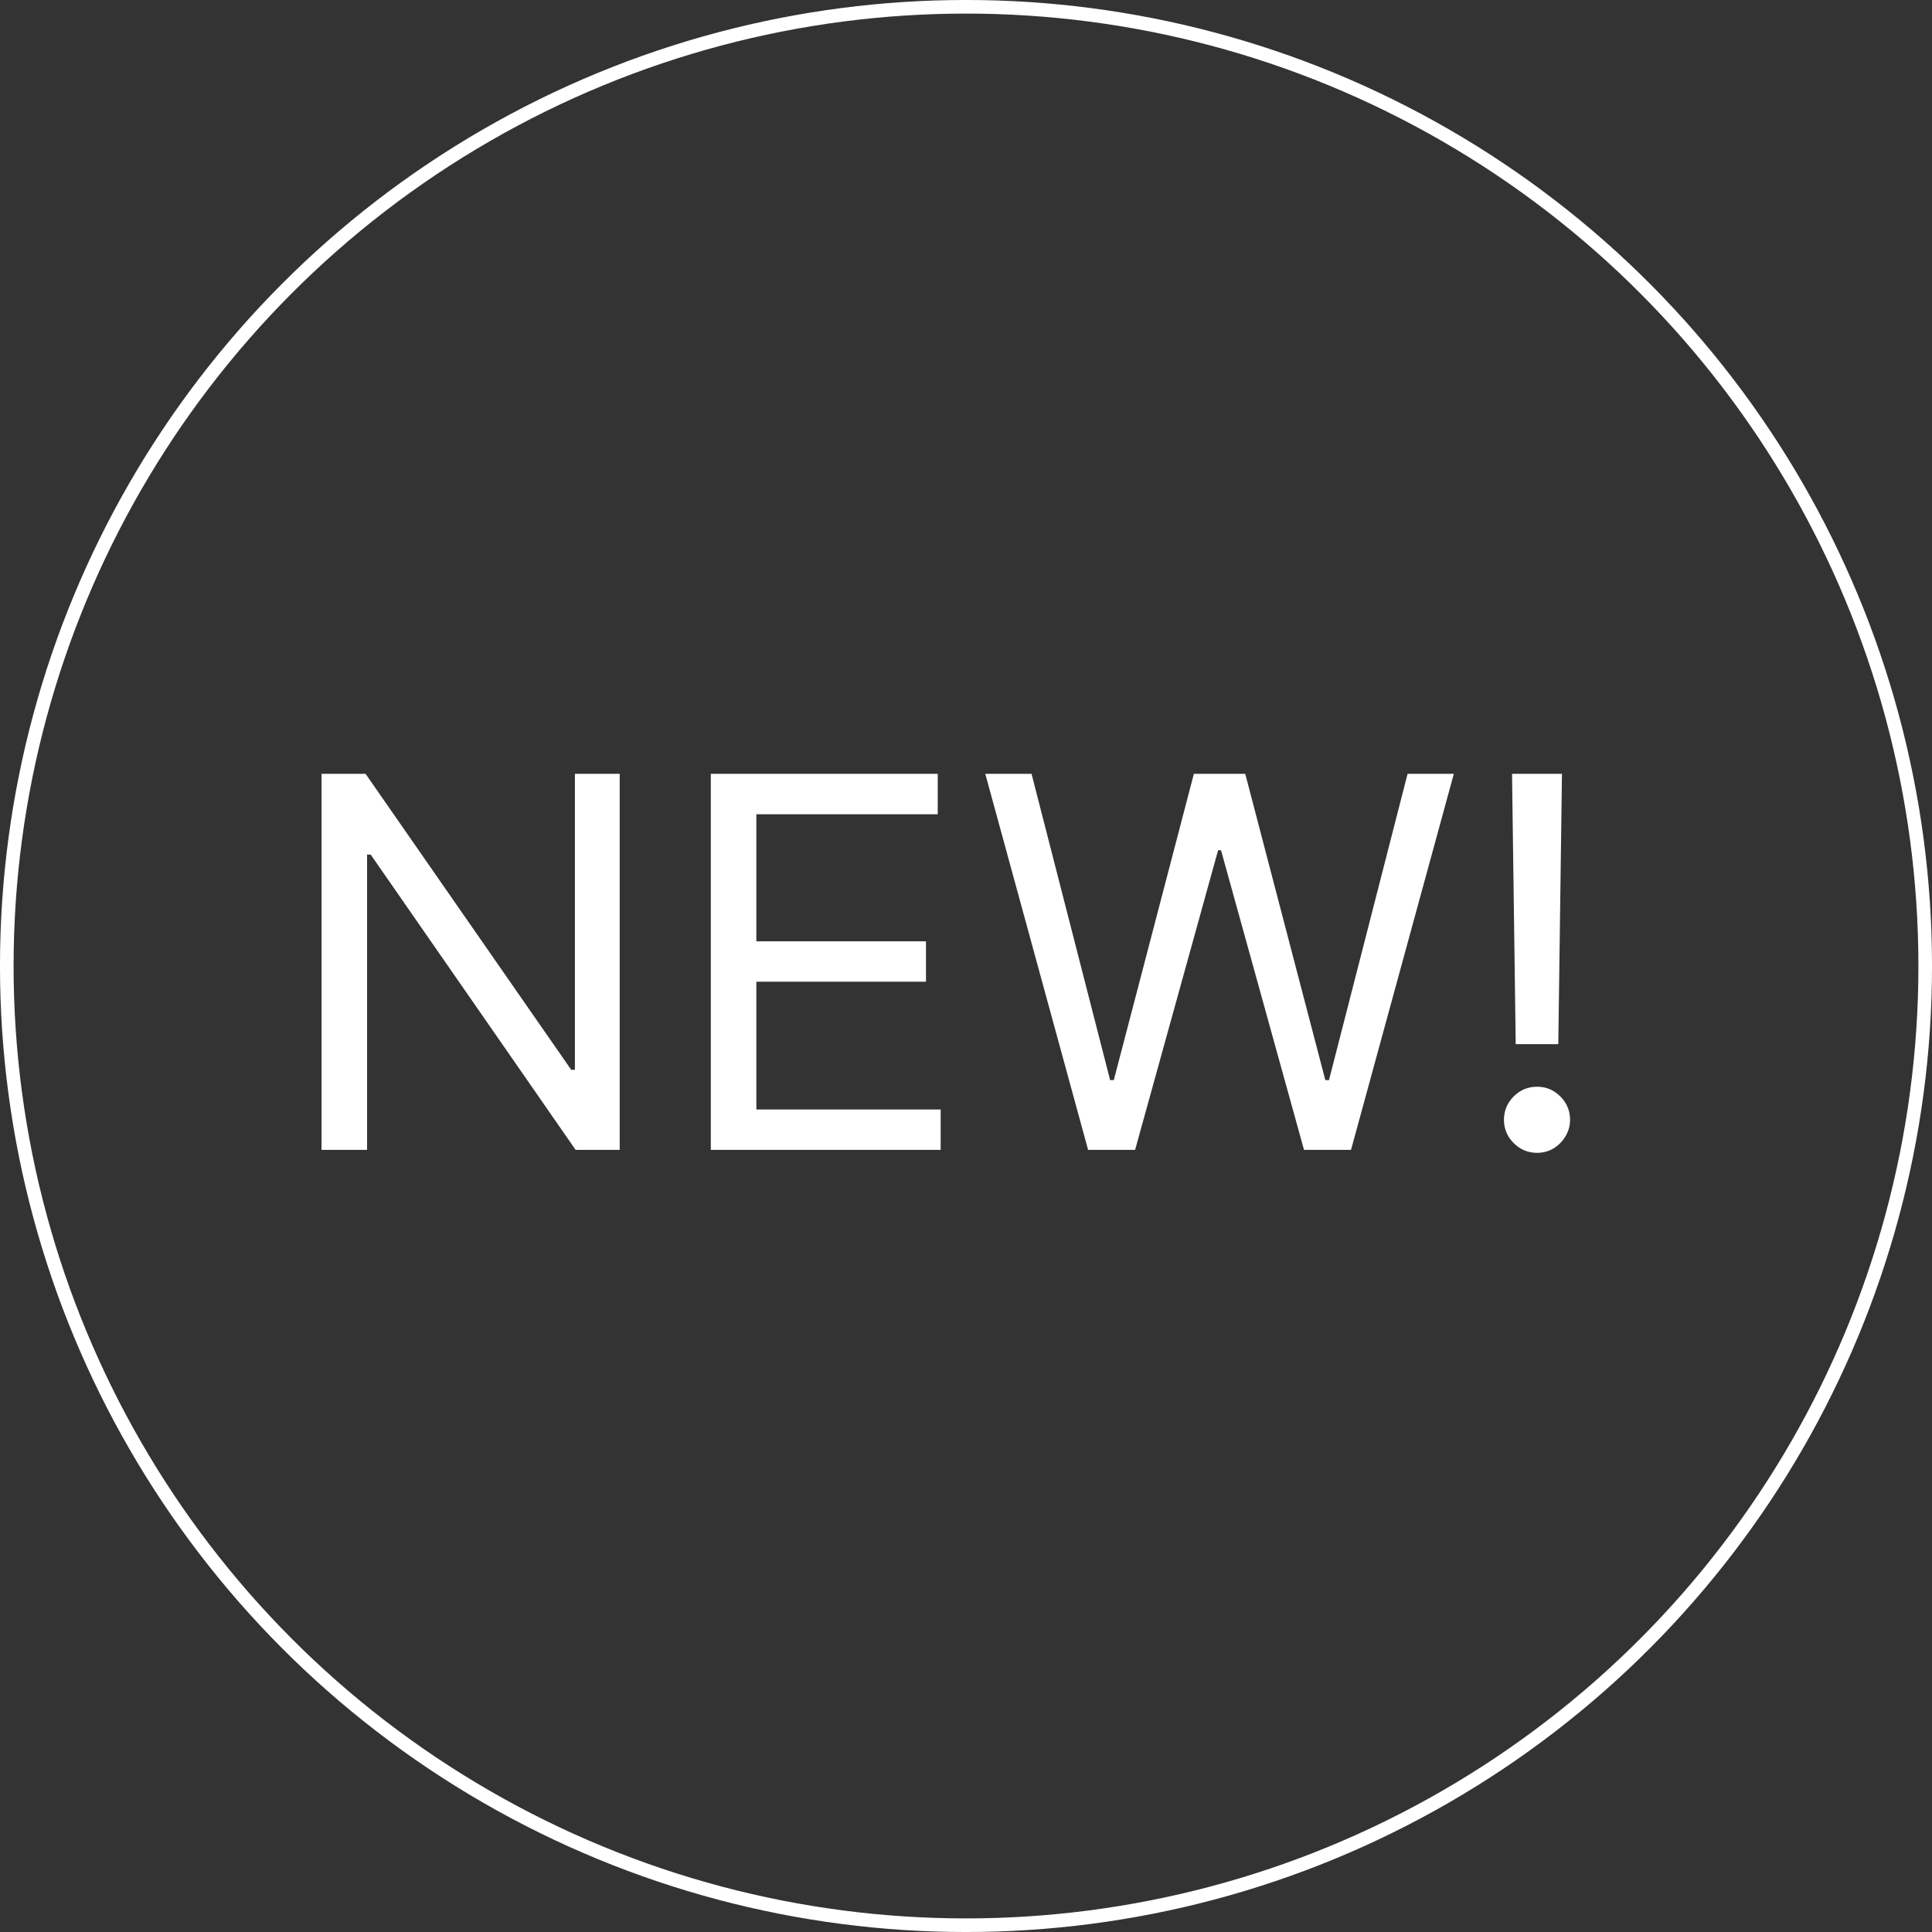
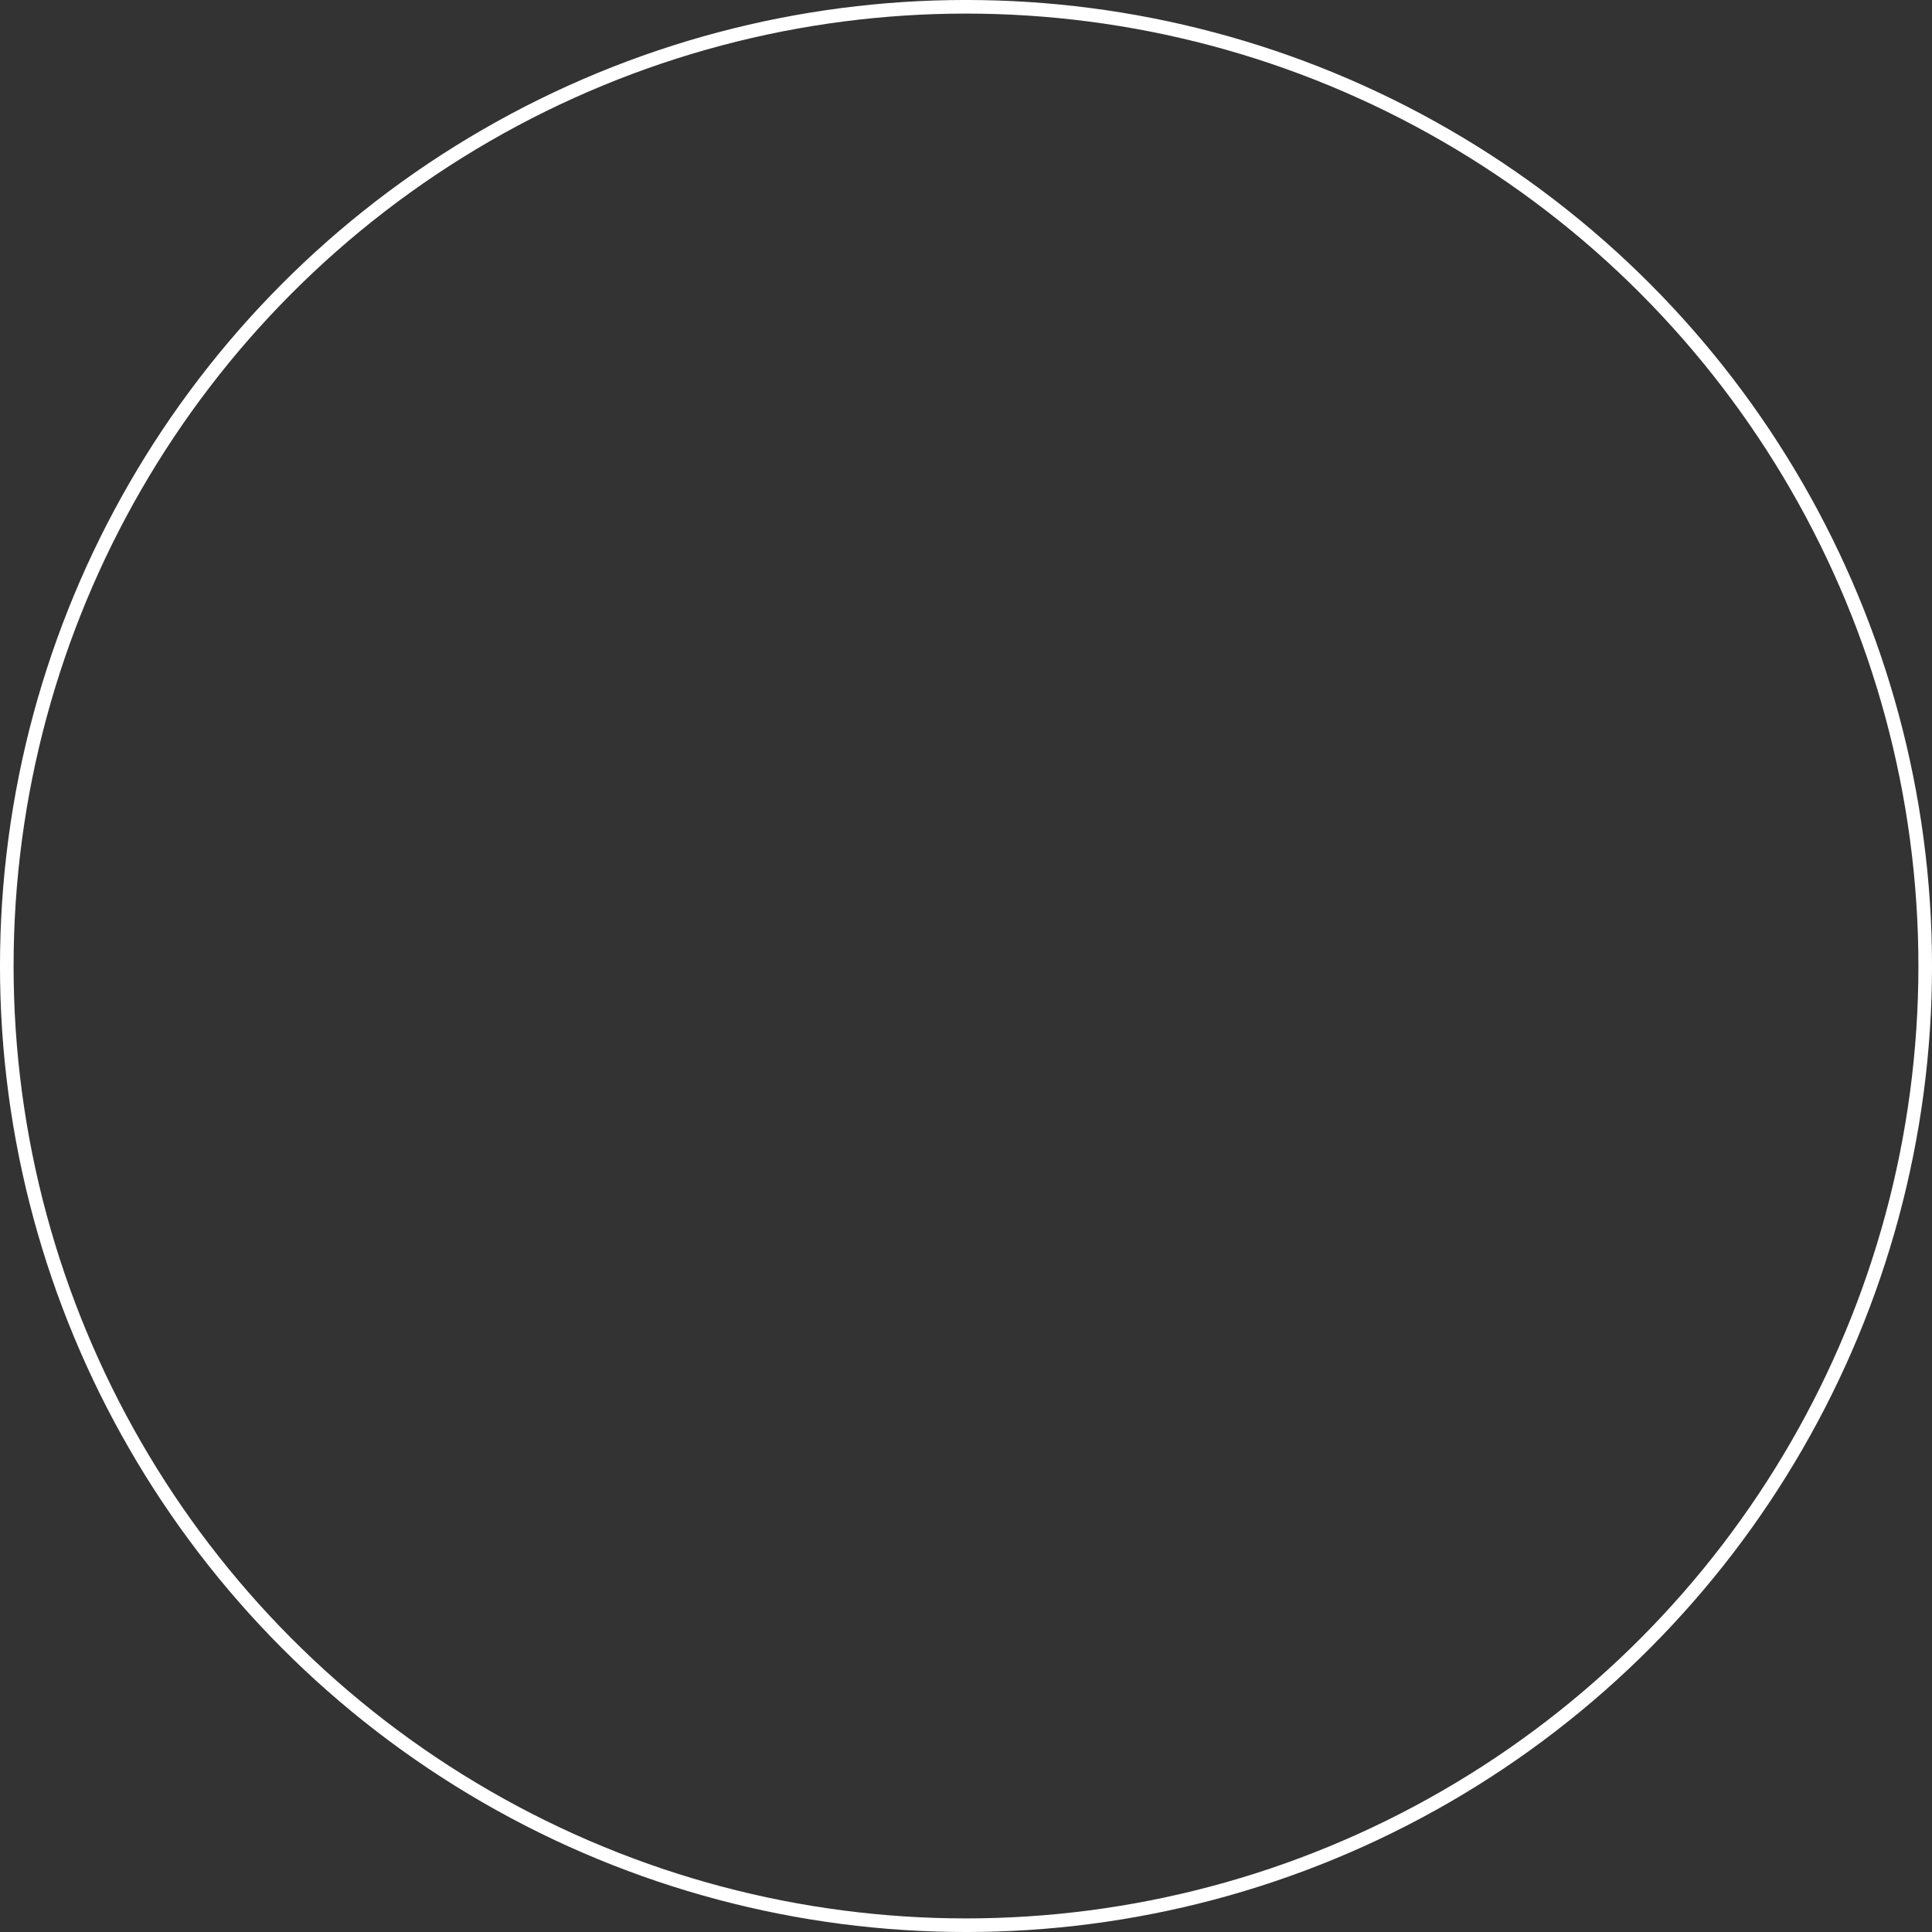
<svg xmlns="http://www.w3.org/2000/svg" width="70" height="70" viewBox="0 0 70 70" fill="none">
  <rect x="0" y="0" width="70" height="70" fill="#333333" stroke="none" />
-   <path d="M22.453 28.038V41.662H20.856L13.432 30.965H13.3V41.662H11.65V28.038H13.246L20.697 38.762H20.83V28.038H22.453ZM25.754 41.662V28.038H33.976V29.502H27.404V34.105H33.55V35.569H27.404V40.199H34.082V41.662H25.754ZM39.424 41.662L35.699 28.038H37.375L40.222 39.134H40.355L43.256 28.038H45.118L48.019 39.134H48.152L50.999 28.038H52.675L48.95 41.662H47.247L44.24 30.806H44.134L41.127 41.662H39.424ZM56.593 28.038L56.46 37.831H54.917L54.784 28.038H56.593ZM55.688 41.769C55.36 41.769 55.079 41.651 54.844 41.416C54.609 41.181 54.491 40.899 54.491 40.571C54.491 40.243 54.609 39.961 54.844 39.726C55.079 39.491 55.36 39.374 55.688 39.374C56.017 39.374 56.298 39.491 56.533 39.726C56.768 39.961 56.886 40.243 56.886 40.571C56.886 40.788 56.83 40.988 56.72 41.17C56.613 41.352 56.469 41.498 56.287 41.609C56.11 41.715 55.91 41.769 55.688 41.769Z" fill="white" />
  <circle cx="35" cy="35" r="34.754" stroke="white" stroke-width="0.493" />
</svg>